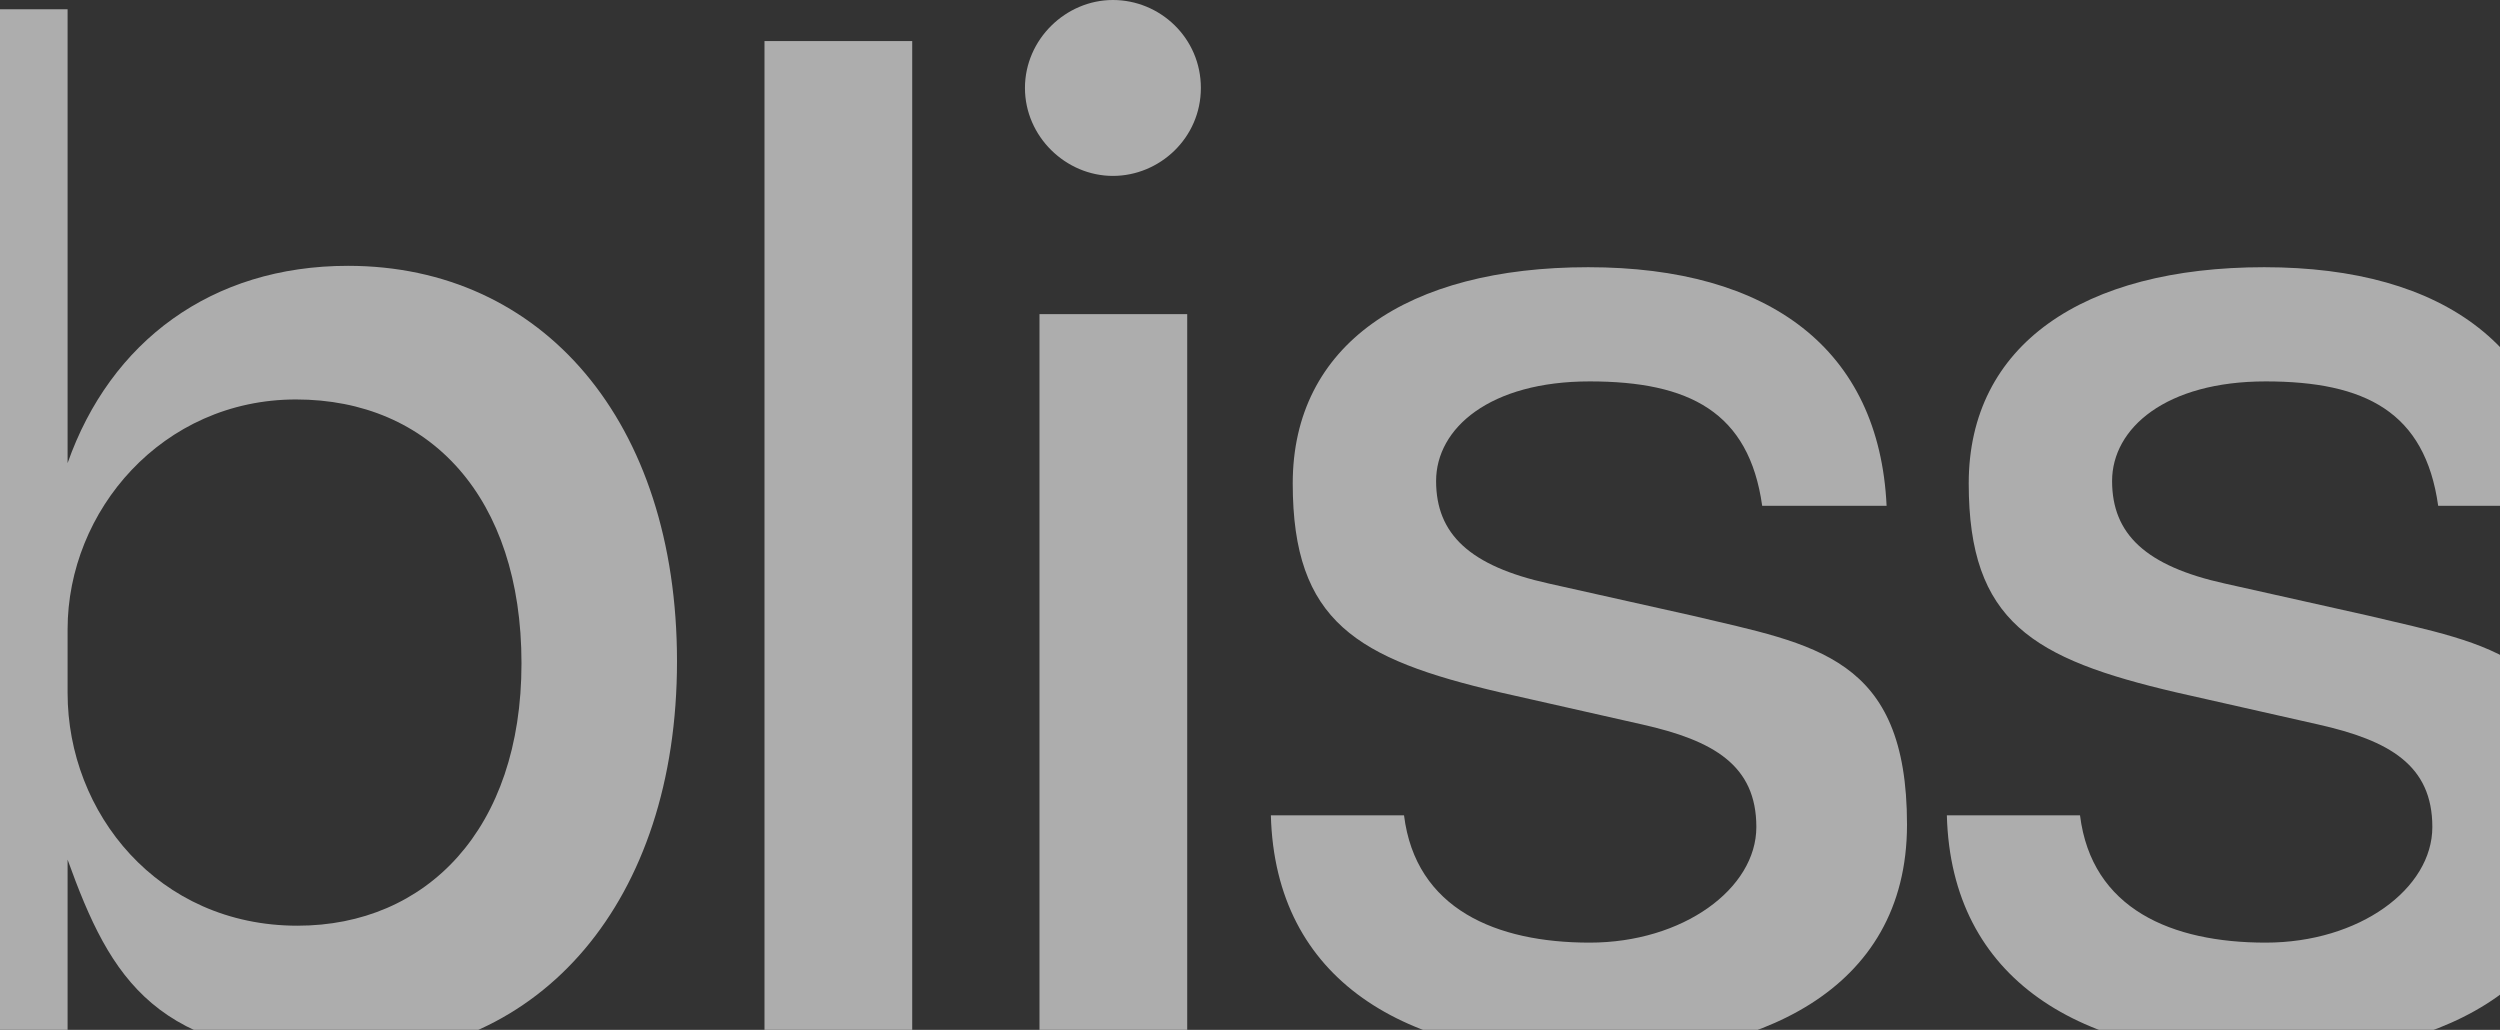
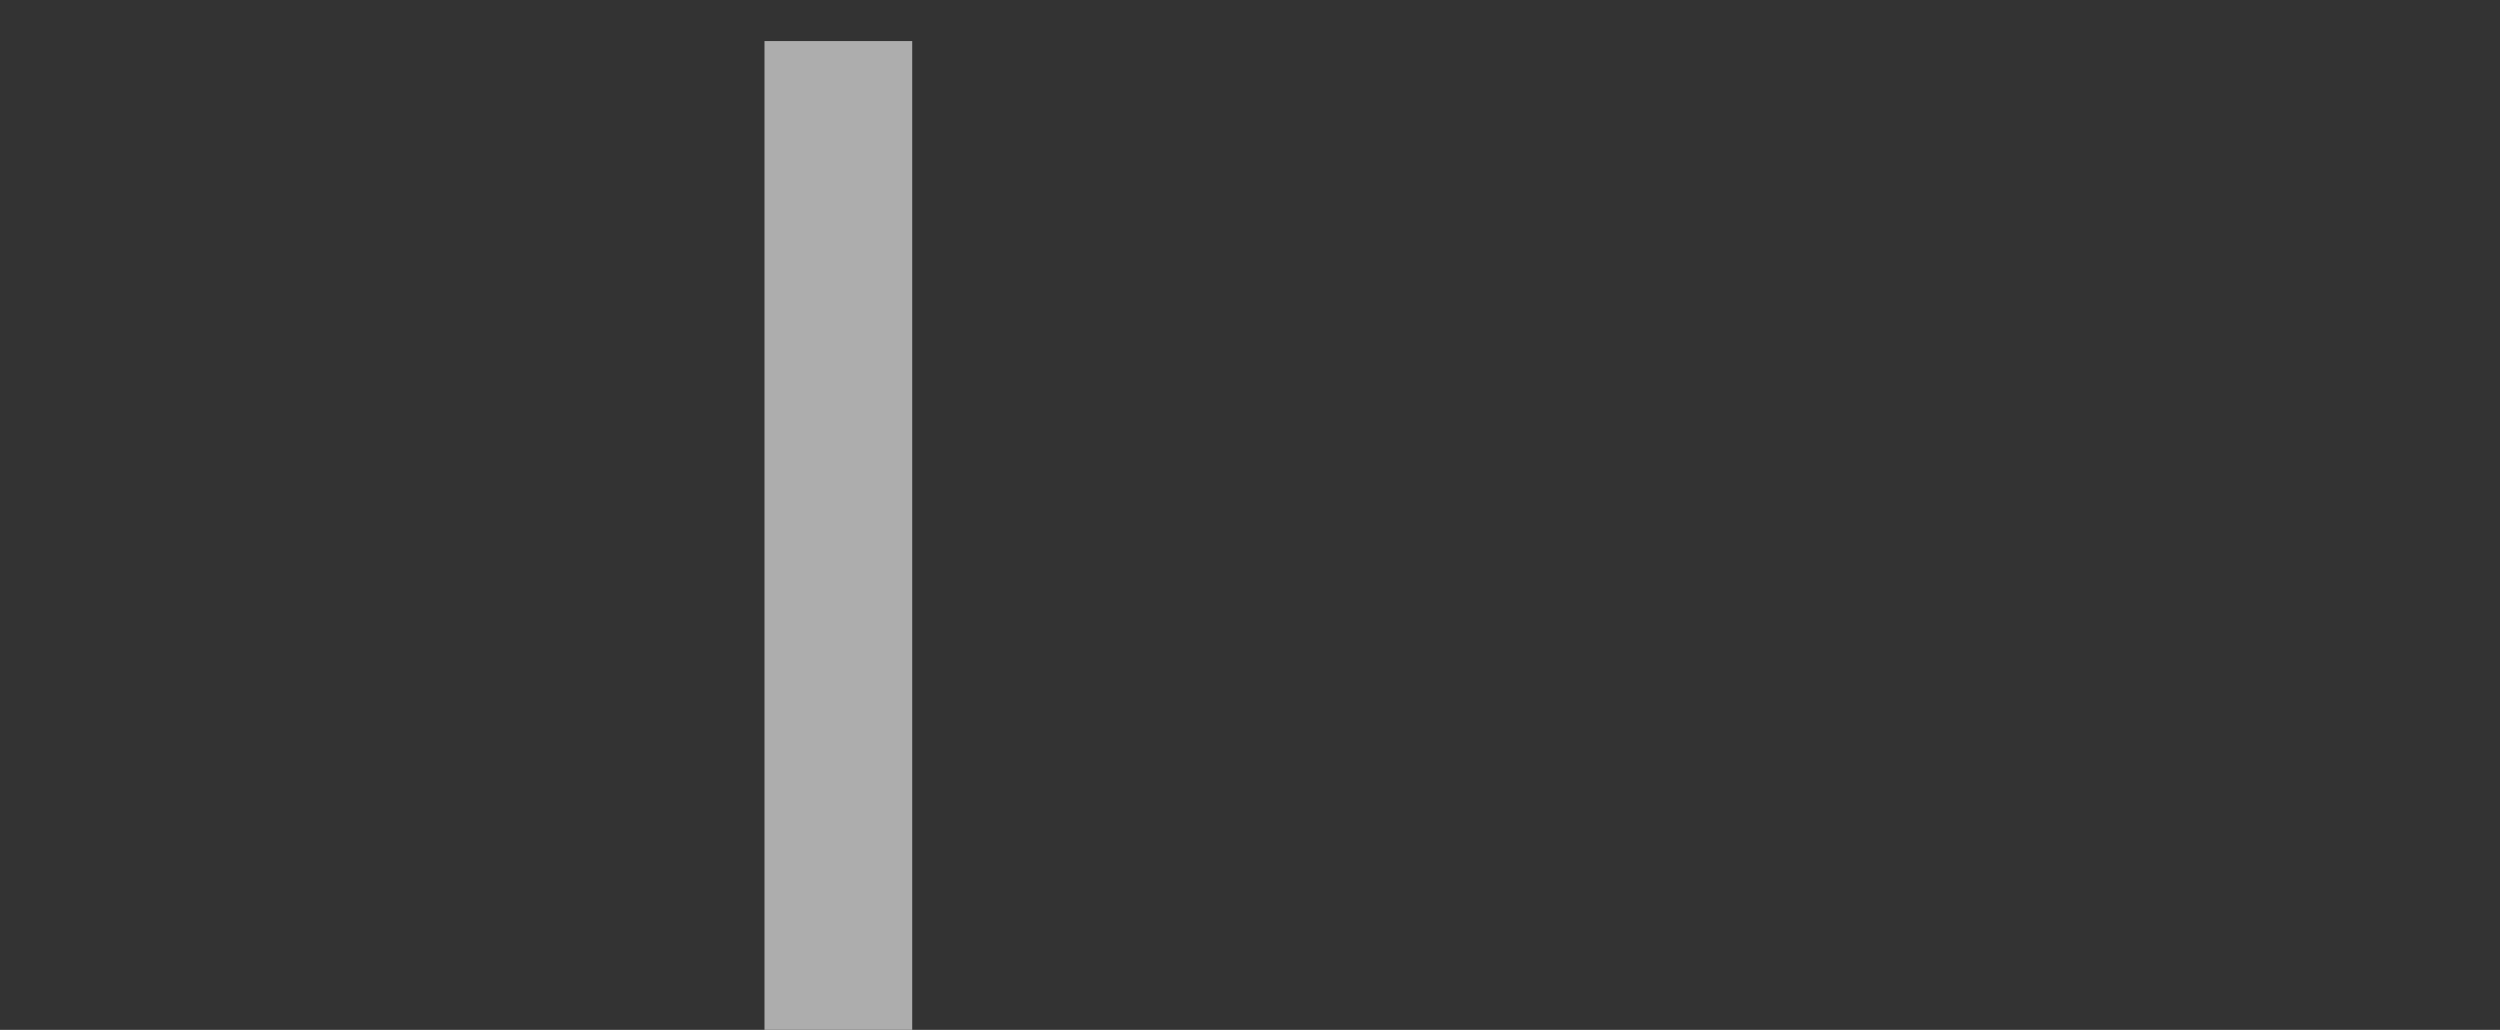
<svg xmlns="http://www.w3.org/2000/svg" width="335" height="138" viewBox="0 0 335 138" fill="none">
  <rect x="0" y="0" width="335" height="138" fill="#333333" stroke="none" />
  <g opacity="0.6">
    <path d="M122.237 5.506H102.442V144H122.237V5.506Z" fill="white" />
-     <path d="M159.087 42.093H139.292V143.993H159.087V42.093Z" fill="white" />
-     <path d="M149.13 23.571C155.381 23.571 160.916 18.492 160.916 11.785C160.916 5.079 155.446 0 149.13 0C142.814 0 137.344 5.274 137.344 11.785C137.344 18.297 142.814 23.571 149.13 23.571Z" fill="white" />
-     <path d="M212.819 141.68C235.156 141.68 255.539 133.085 255.539 110.491C255.539 87.897 243.166 86.399 226.755 82.493L207.545 78.195C196.93 75.851 192.437 71.554 192.437 64.457C192.437 57.359 199.665 51.108 213.015 51.108C226.365 51.108 234.374 55.211 236.133 67.777H252.803C251.827 46.811 237.109 35.807 212.819 35.807C188.53 35.807 173.226 46.225 173.226 64.782C173.226 83.339 181.822 88.288 201.033 92.78L220.048 97.078C229.621 99.226 235.351 102.547 235.351 110.816C235.351 119.086 225.518 126.313 213.015 126.313C200.512 126.313 189.702 121.82 188.139 109.254H170.296C170.882 131.392 188.334 141.614 212.819 141.614" fill="white" />
-     <path d="M303.403 141.68C325.739 141.68 346.122 133.085 346.122 110.491C346.122 87.897 333.749 86.399 317.339 82.493L298.128 78.195C287.513 75.851 283.02 71.554 283.02 64.457C283.02 57.359 290.248 51.108 303.598 51.108C316.948 51.108 324.958 55.211 326.716 67.777H343.387C342.41 46.811 327.693 35.807 303.403 35.807C279.113 35.807 263.809 46.225 263.809 64.782C263.809 83.339 272.405 88.288 291.616 92.78L310.631 97.078C320.204 99.226 325.934 102.547 325.934 110.816C325.934 119.086 316.166 126.313 303.598 126.313C291.03 126.313 280.285 121.82 278.722 109.254H260.879C261.465 131.392 278.917 141.614 303.403 141.614" fill="white" />
-     <path d="M39.859 124.044C57.116 124.044 69.88 111.151 69.88 88.883C69.88 66.615 57.572 53.527 39.664 53.527C21.756 53.527 9.057 68.438 9.057 84.325V92.855C9.057 108.938 21.169 124.044 39.859 124.044ZM-11 1.242H9.057V62.057C14.788 45.779 28.333 35.621 46.632 35.621C72.68 35.621 90.718 56.457 90.718 88.623C90.718 120.788 72.419 141.624 46.632 141.624C20.844 141.624 14.853 131.271 9.057 115.188V139.605H-11V1.112V1.242Z" fill="white" />
  </g>
</svg>